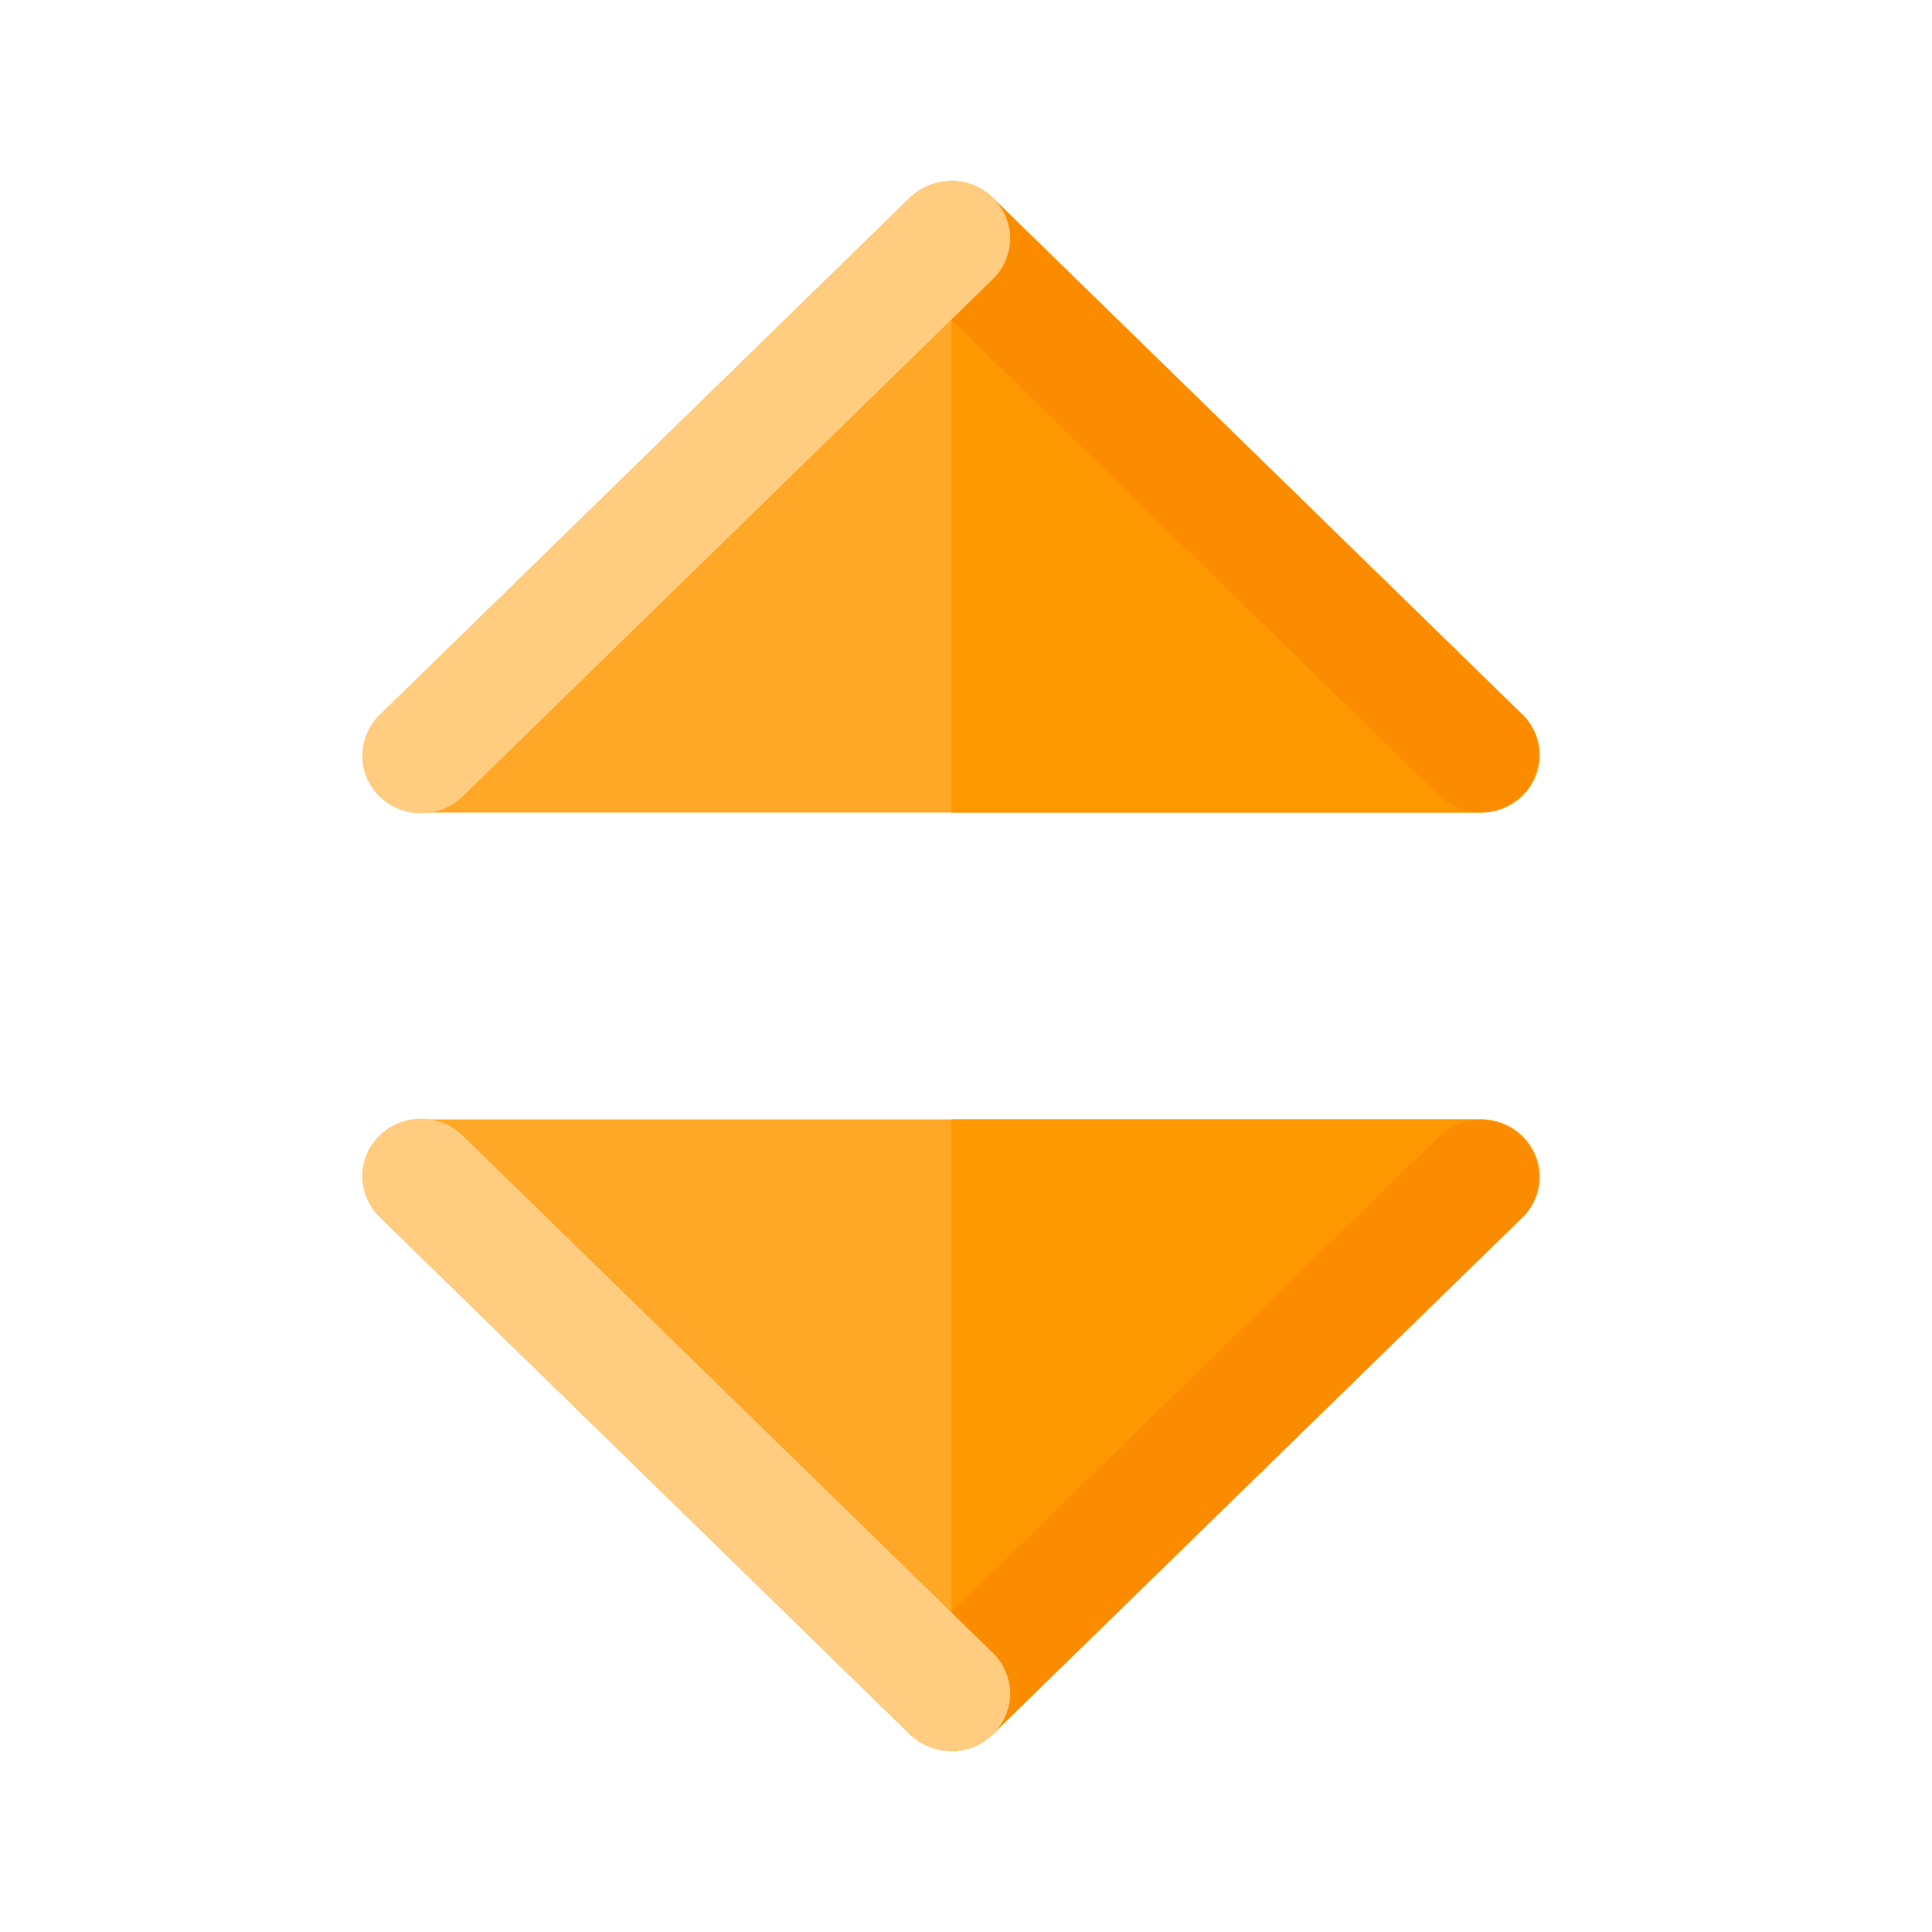
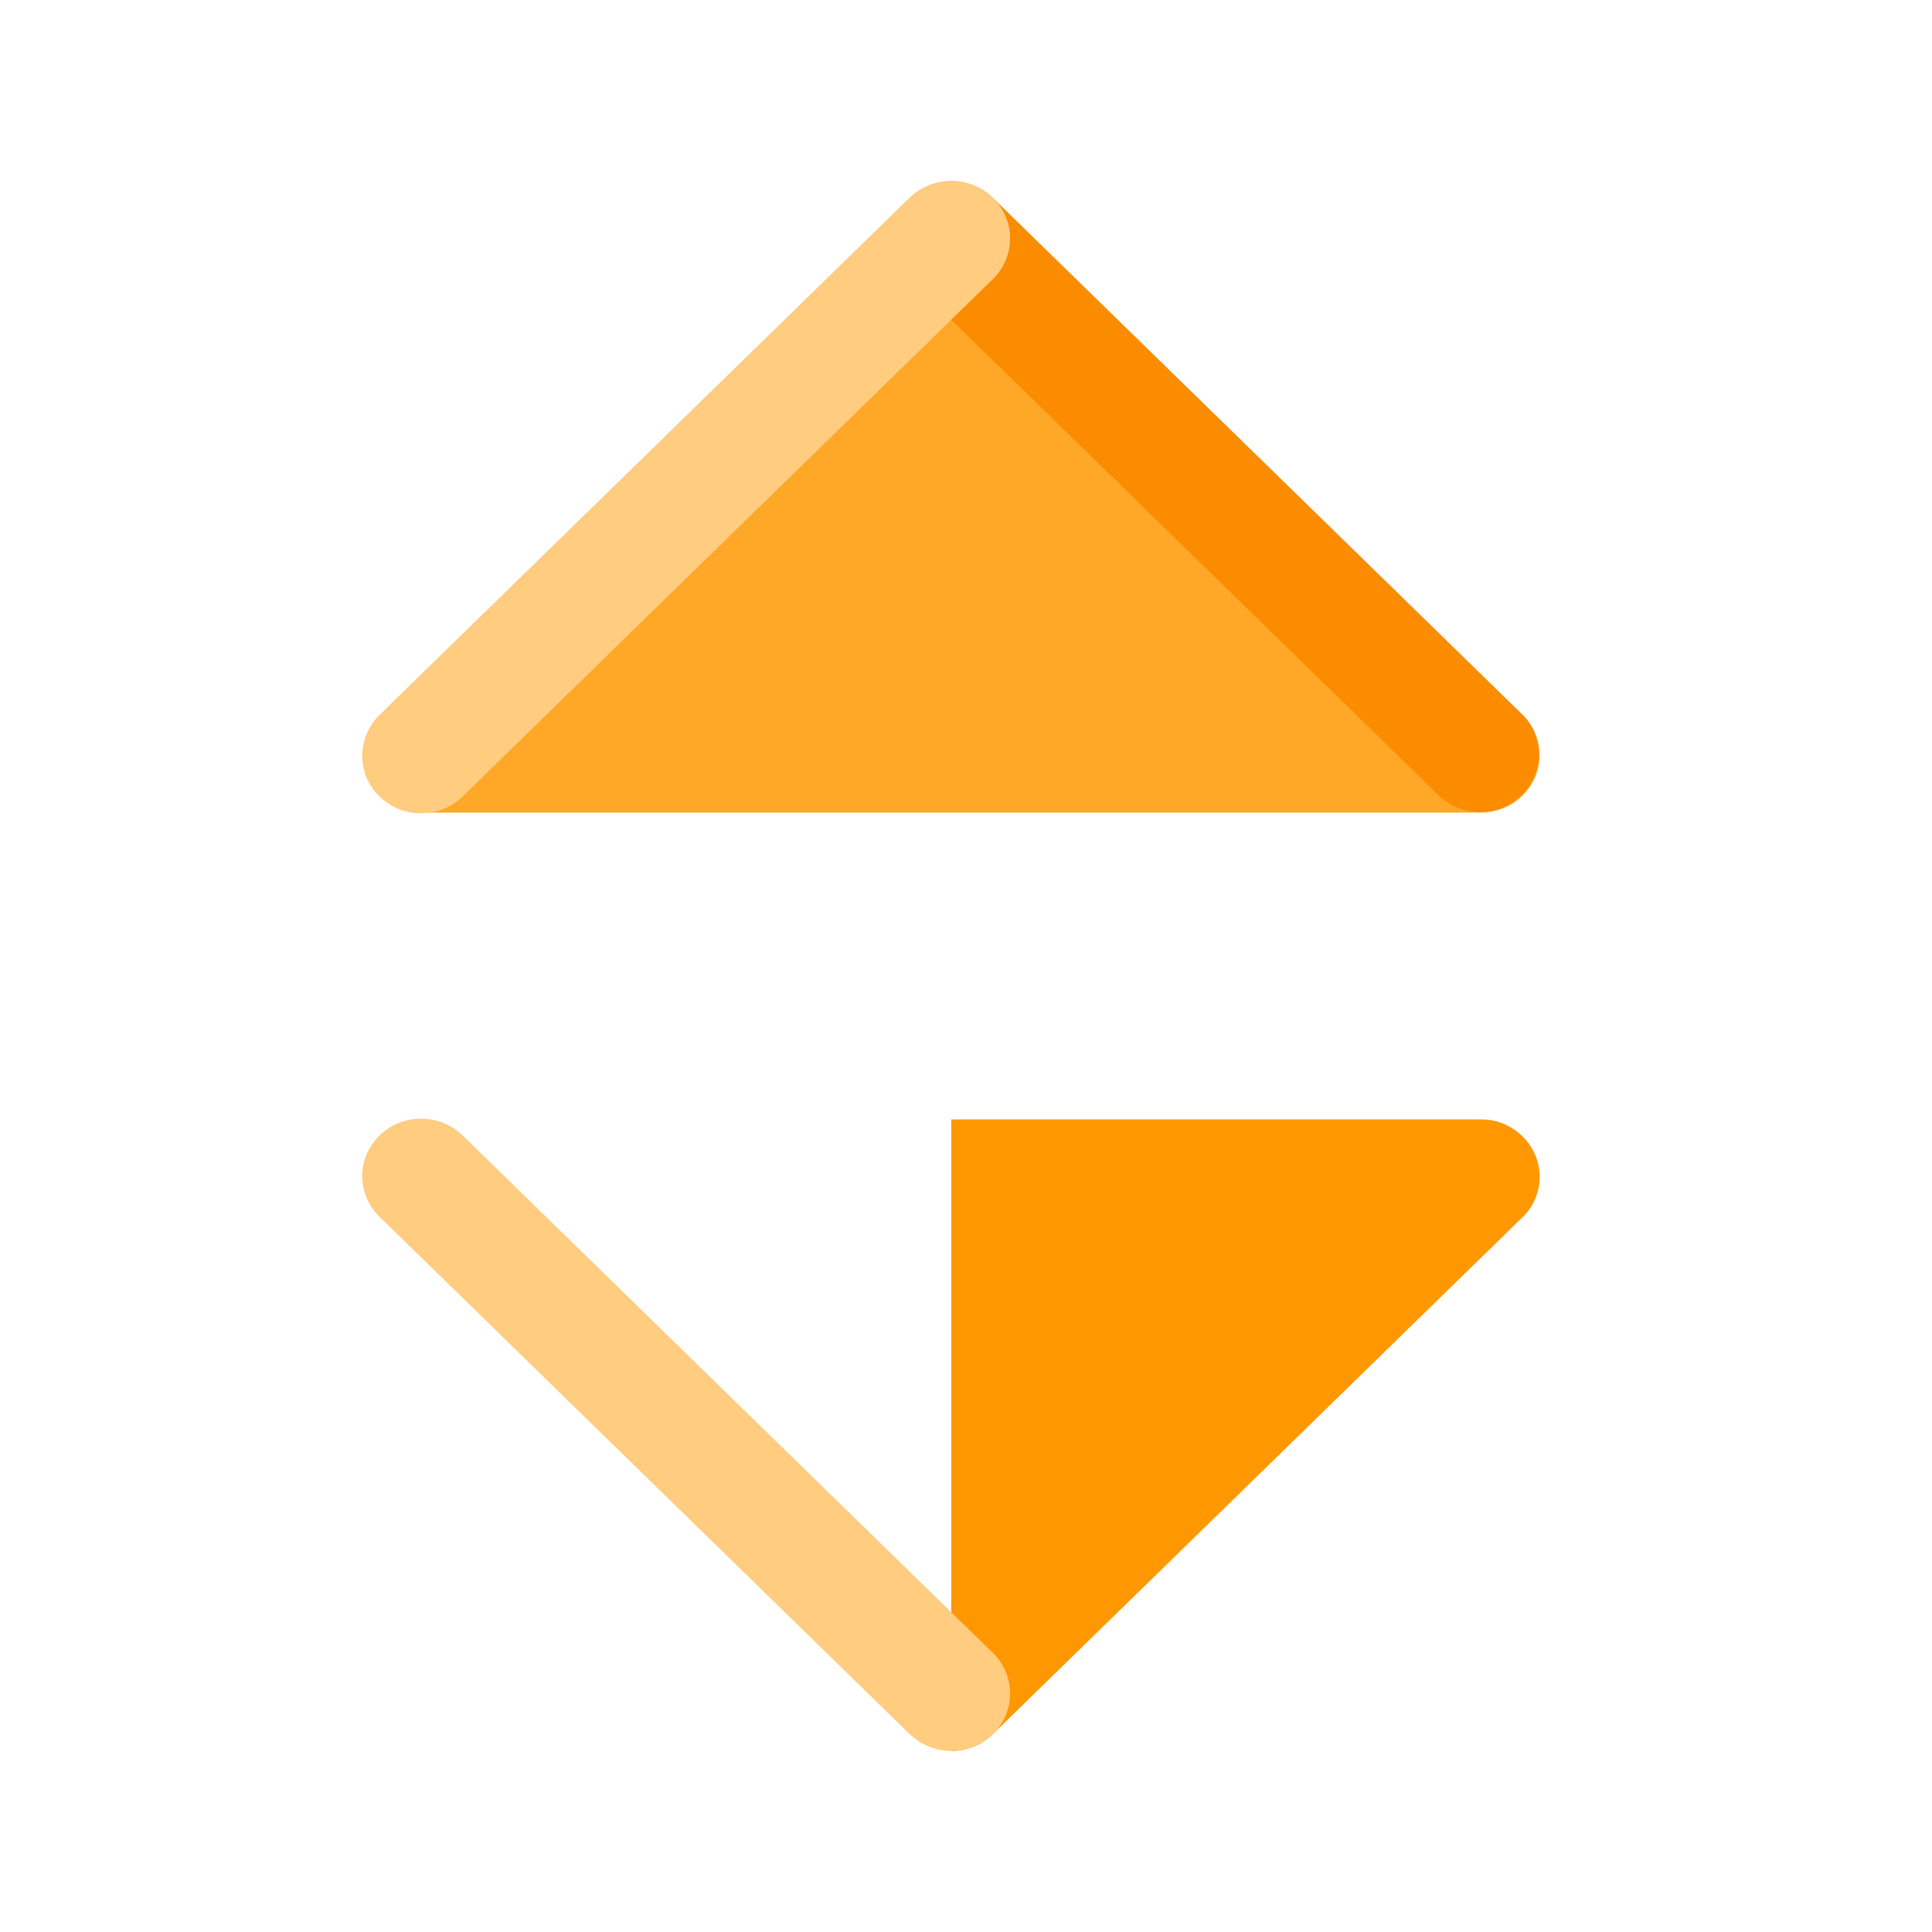
<svg xmlns="http://www.w3.org/2000/svg" width="24" height="24" fill="none" viewBox="0 0 24 24">
  <path fill="#FFA726" d="m18.91 8.877-6.577-6.418a.732.732 0 0 0-.516-.209.745.745 0 0 0-.517.209L4.723 8.877a.697.697 0 0 0-.158.777c.055.13.148.241.269.32.12.078.26.12.405.12h13.155a.743.743 0 0 0 .406-.12.717.717 0 0 0 .269-.32.697.697 0 0 0-.158-.777Z" />
-   <path fill="#FF9800" d="M18.395 10.094a.744.744 0 0 0 .406-.12.718.718 0 0 0 .269-.32.697.697 0 0 0-.159-.777l-6.577-6.418a.73.73 0 0 0-.517-.209v7.844h6.578Z" />
  <path fill="#FB8C00" d="m18.91 8.877-6.577-6.418a.74.74 0 0 0-1.024.009.704.704 0 0 0-.01 1l6.578 6.417a.74.74 0 0 0 1.025-.009.704.704 0 0 0 .008-1Z" />
  <path fill="#FFCC80" d="M12.334 2.459a.73.73 0 0 0-.517-.209.746.746 0 0 0-.517.209L4.723 8.877a.713.713 0 0 0-.223.507.698.698 0 0 0 .214.51.733.733 0 0 0 .523.209.745.745 0 0 0 .52-.218l6.577-6.418a.71.71 0 0 0 .214-.504.697.697 0 0 0-.214-.504Z" />
-   <path fill="#FFA726" d="m18.91 15.123-6.577 6.418a.732.732 0 0 1-.516.21.747.747 0 0 1-.517-.21l-6.577-6.418a.697.697 0 0 1-.158-.777.717.717 0 0 1 .269-.32.744.744 0 0 1 .405-.12h13.155c.145 0 .286.042.406.12a.72.72 0 0 1 .269.32.697.697 0 0 1-.158.777Z" />
  <path fill="#FF9800" d="M18.395 13.906a.727.727 0 0 1 .675.44.697.697 0 0 1-.159.777l-6.577 6.418a.728.728 0 0 1-.517.21v-7.845h6.578Z" />
-   <path fill="#FB8C00" d="m18.91 15.123-6.577 6.418a.74.74 0 0 1-1.024-.008.704.704 0 0 1-.01-1l6.578-6.418a.74.74 0 0 1 1.025.009.704.704 0 0 1 .008 1Z" />
  <path fill="#FFCC80" d="M12.334 21.541a.733.733 0 0 1-.517.21.748.748 0 0 1-.517-.21l-6.577-6.418a.713.713 0 0 1-.223-.506.698.698 0 0 1 .214-.51.732.732 0 0 1 .523-.21.745.745 0 0 1 .52.218l6.577 6.418a.711.711 0 0 1 .214.504.697.697 0 0 1-.214.504Z" />
</svg>